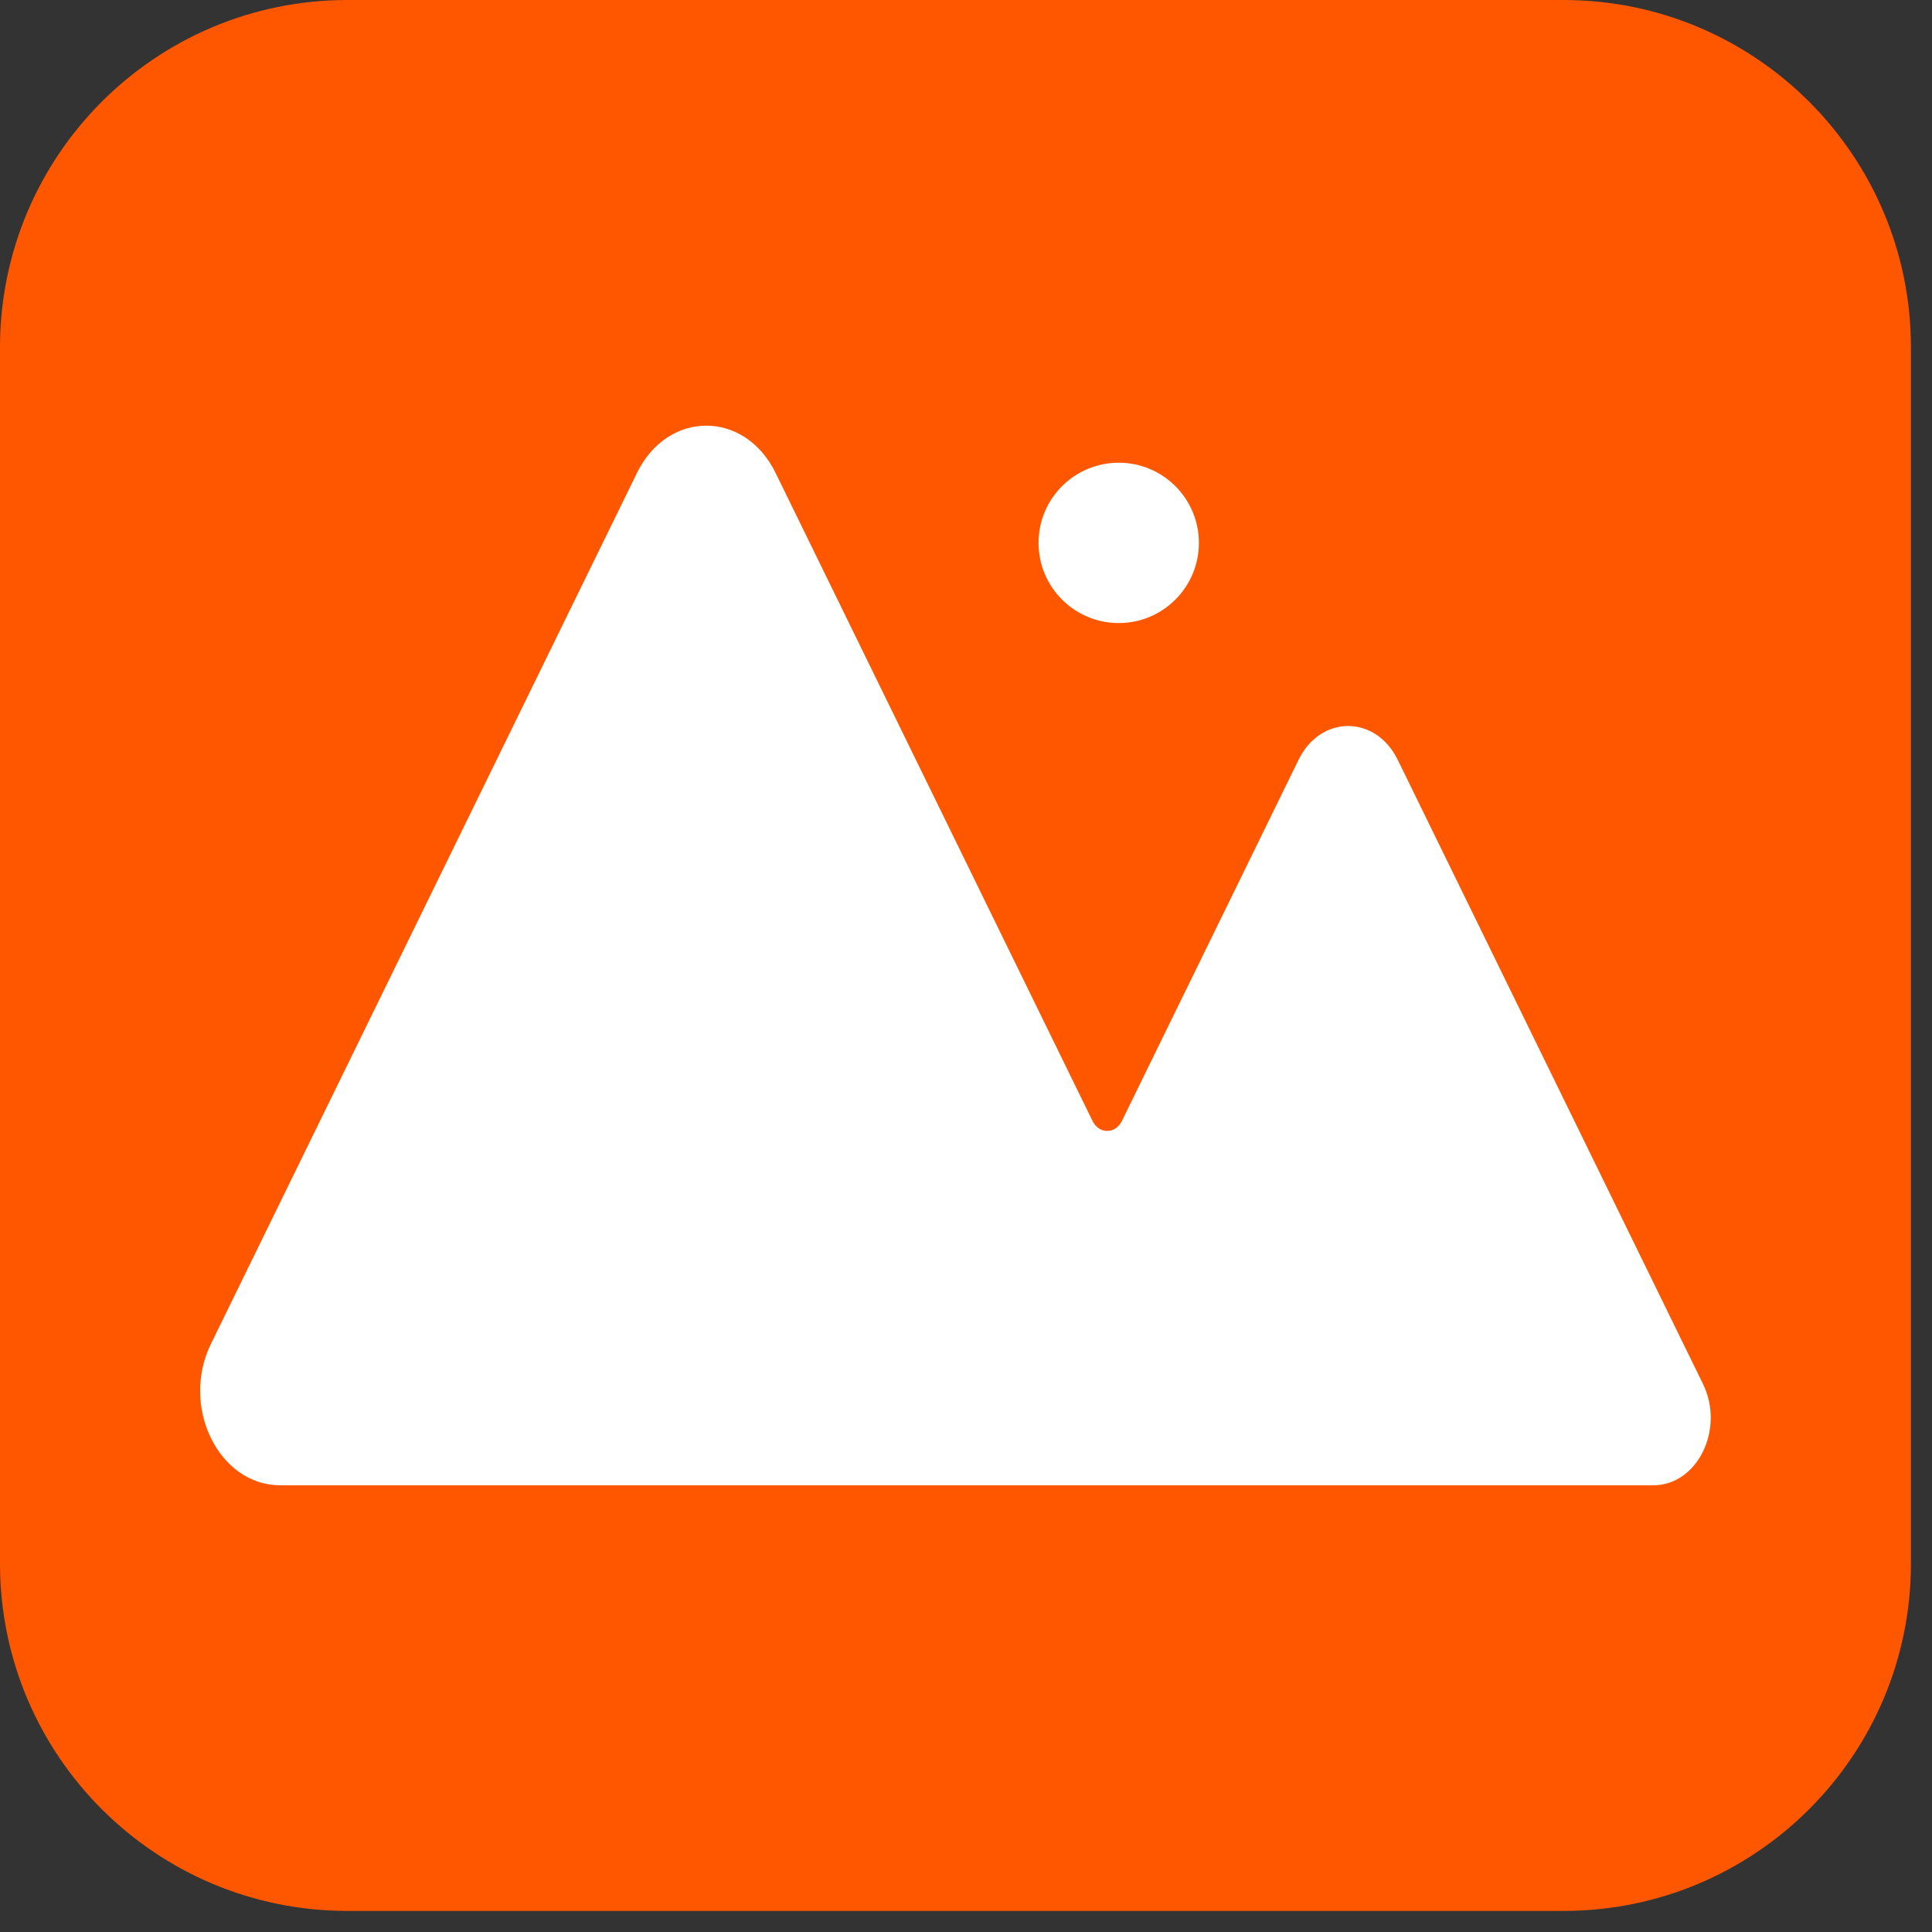
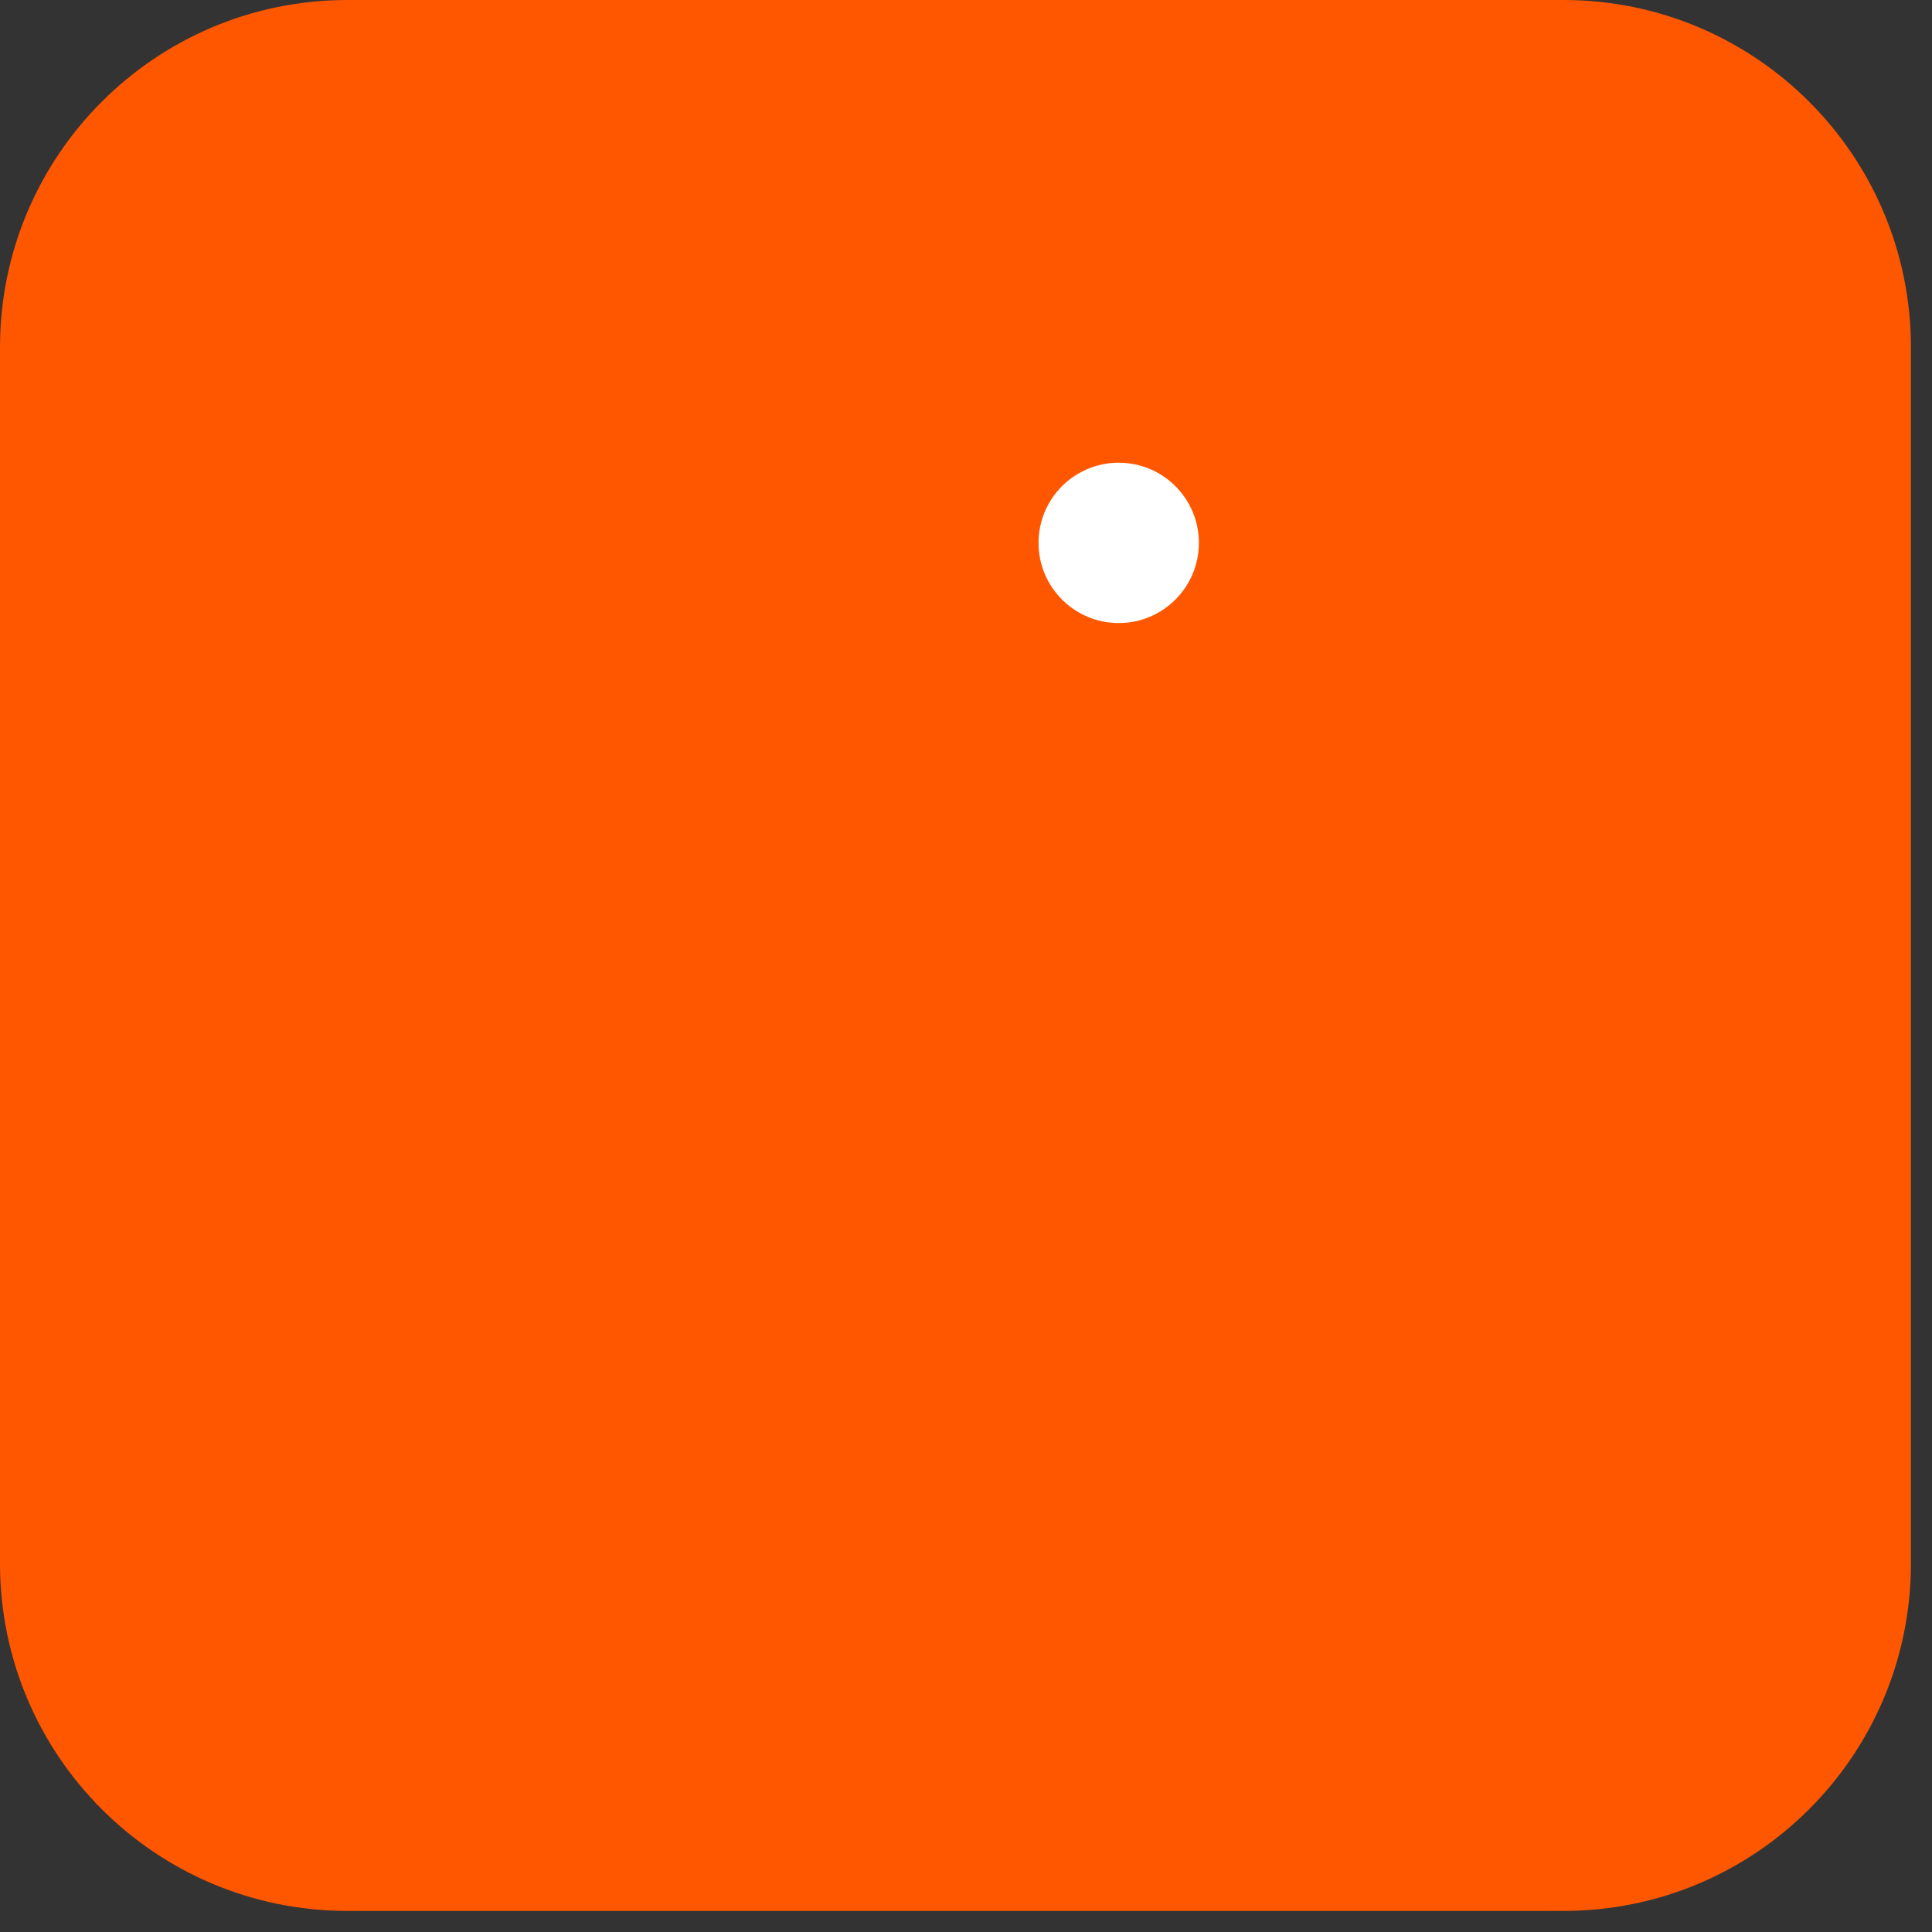
<svg xmlns="http://www.w3.org/2000/svg" width="22" height="22" viewBox="0 0 22 22" fill="none">
  <rect x="0" y="0" width="22" height="22" fill="#333333" stroke="none" />
  <path d="M17.804 0H3.956C1.771 0 0 1.771 0 3.956V17.804C0 19.989 1.771 21.76 3.956 21.76H17.804C19.989 21.76 21.76 19.989 21.76 17.804V3.956C21.76 1.771 19.989 0 17.804 0Z" fill="#FF5700" />
-   <path d="M19.392 15.759L15.916 8.652C15.665 8.139 15.037 8.139 14.787 8.652L12.775 12.765C12.701 12.916 12.515 12.916 12.441 12.765L8.831 5.384C8.48 4.668 7.605 4.668 7.254 5.384L2.402 15.303C2.052 16.018 2.49 16.913 3.19 16.913H18.828C19.33 16.913 19.643 16.272 19.392 15.759Z" fill="white" />
  <path d="M12.739 7.095C13.243 7.095 13.652 6.686 13.652 6.182C13.652 5.677 13.243 5.269 12.739 5.269C12.235 5.269 11.826 5.677 11.826 6.182C11.826 6.686 12.235 7.095 12.739 7.095Z" fill="white" />
</svg>